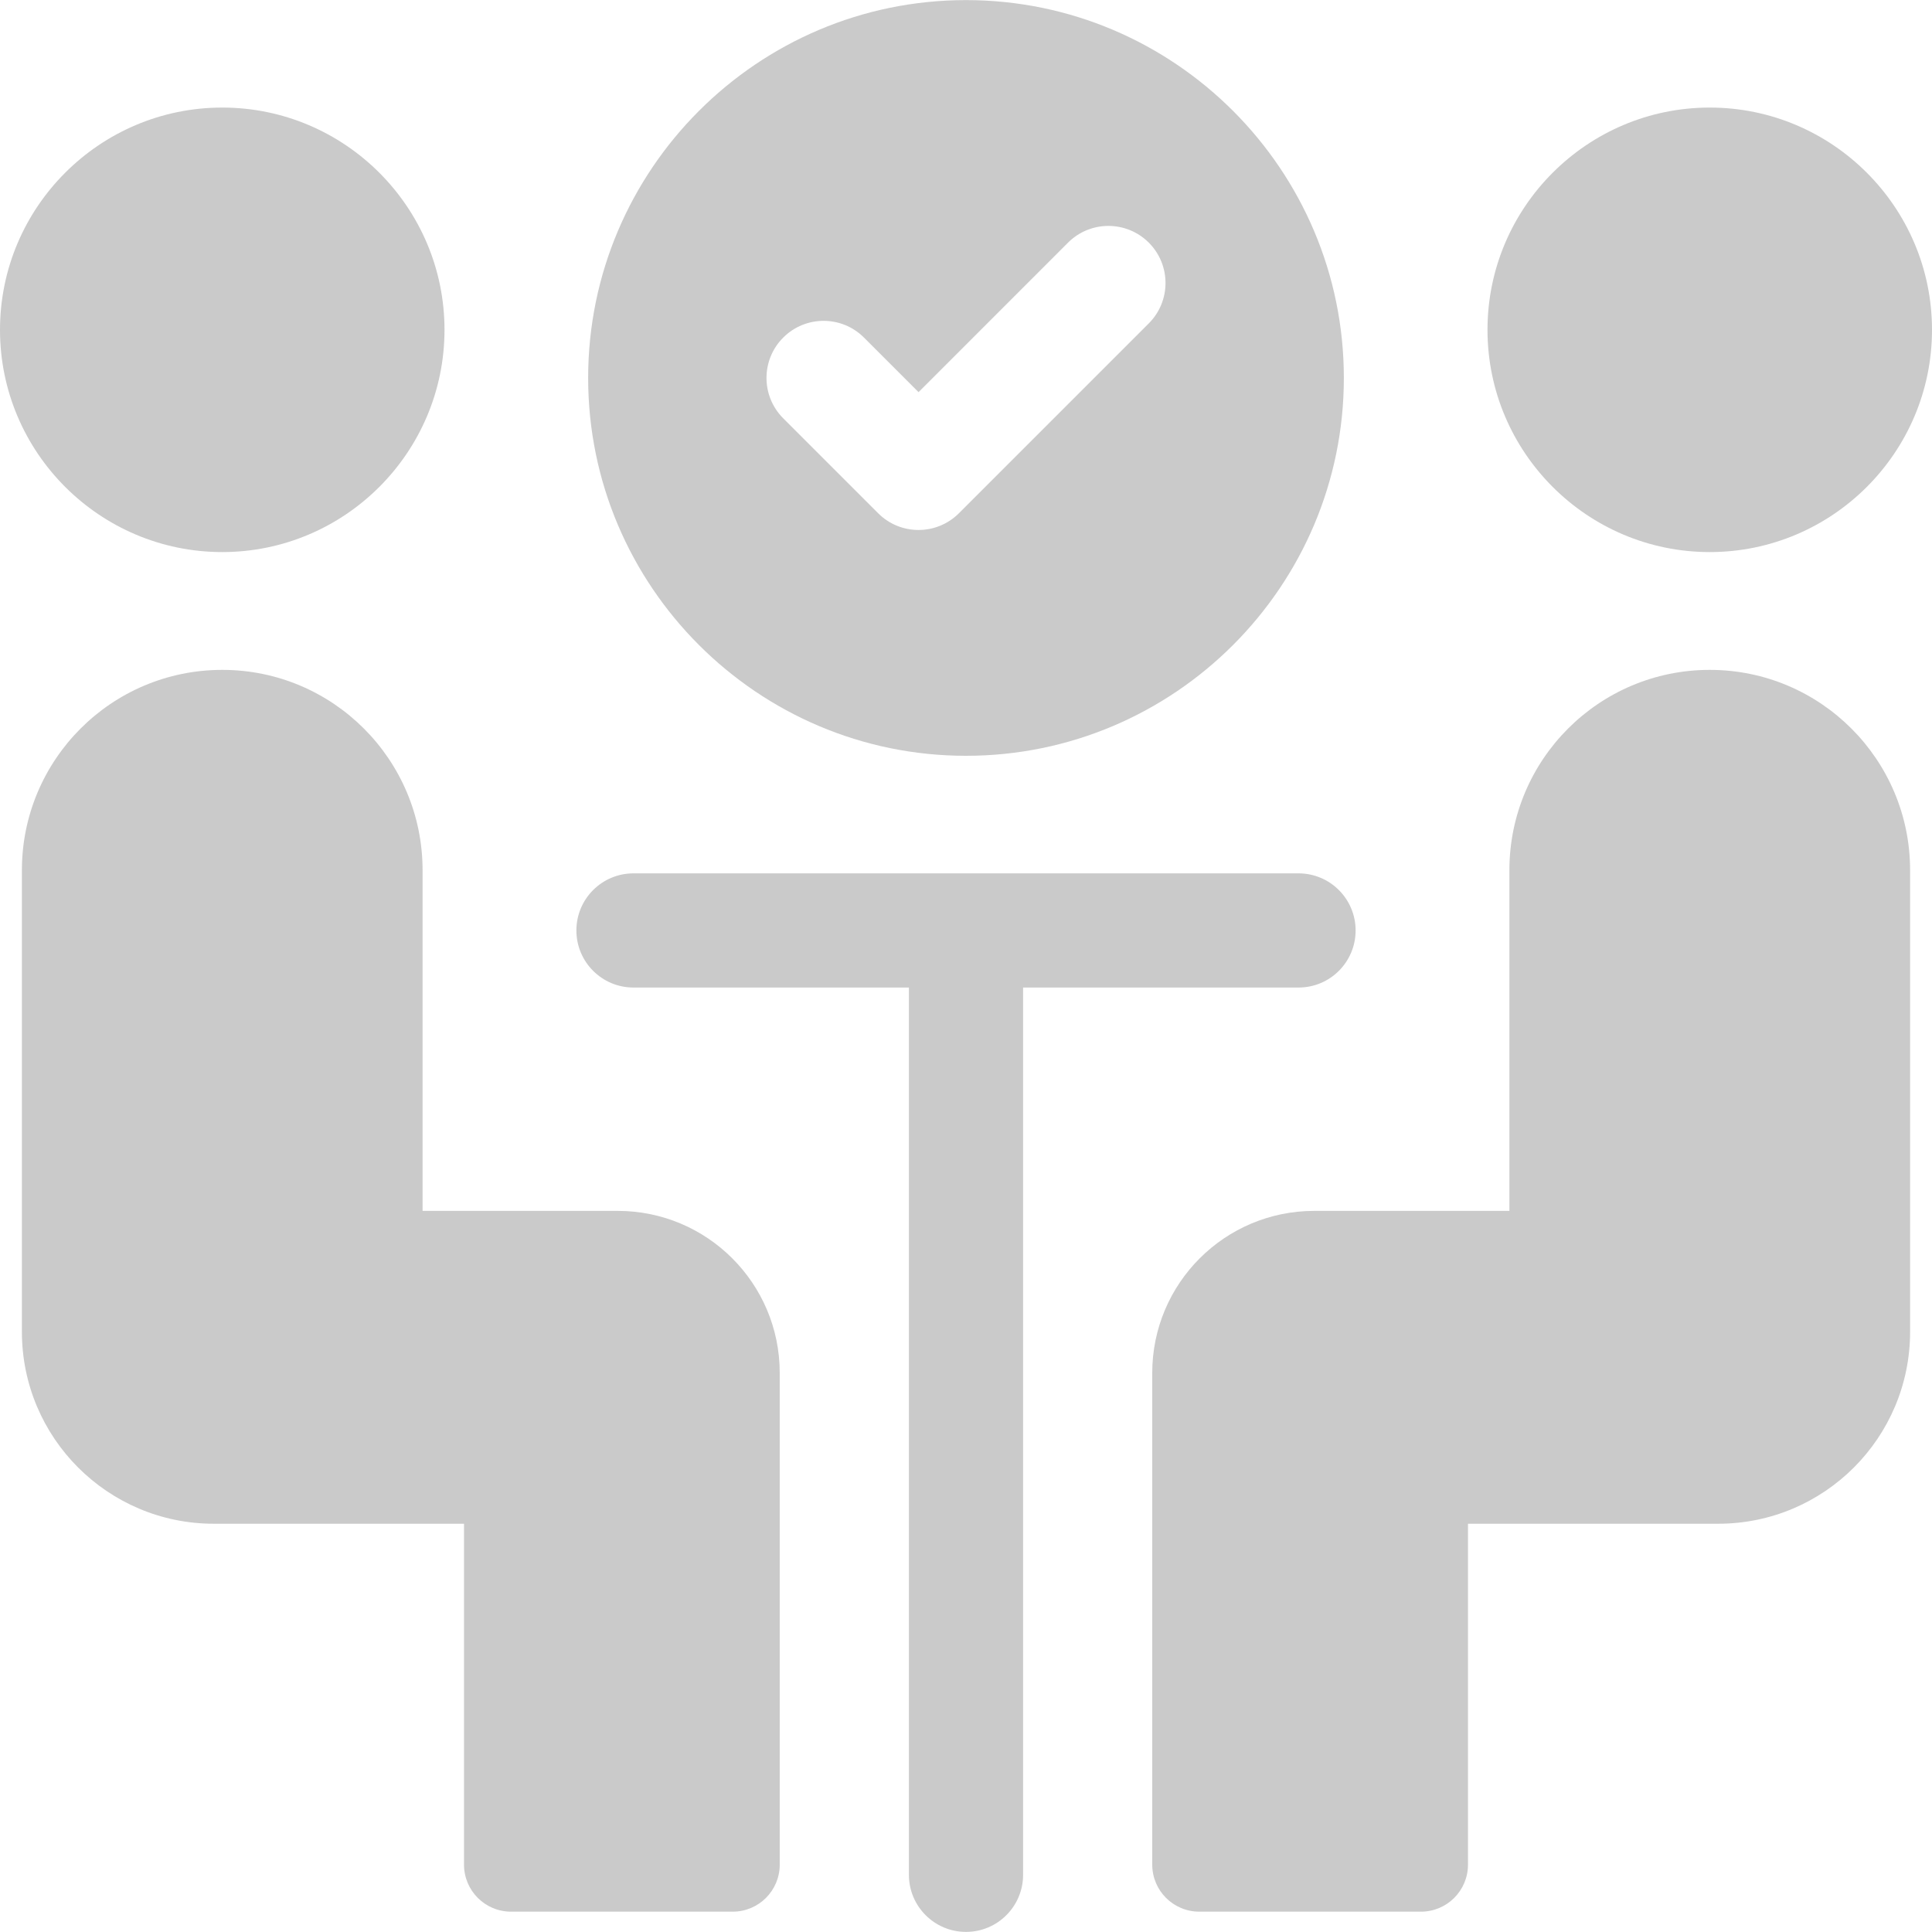
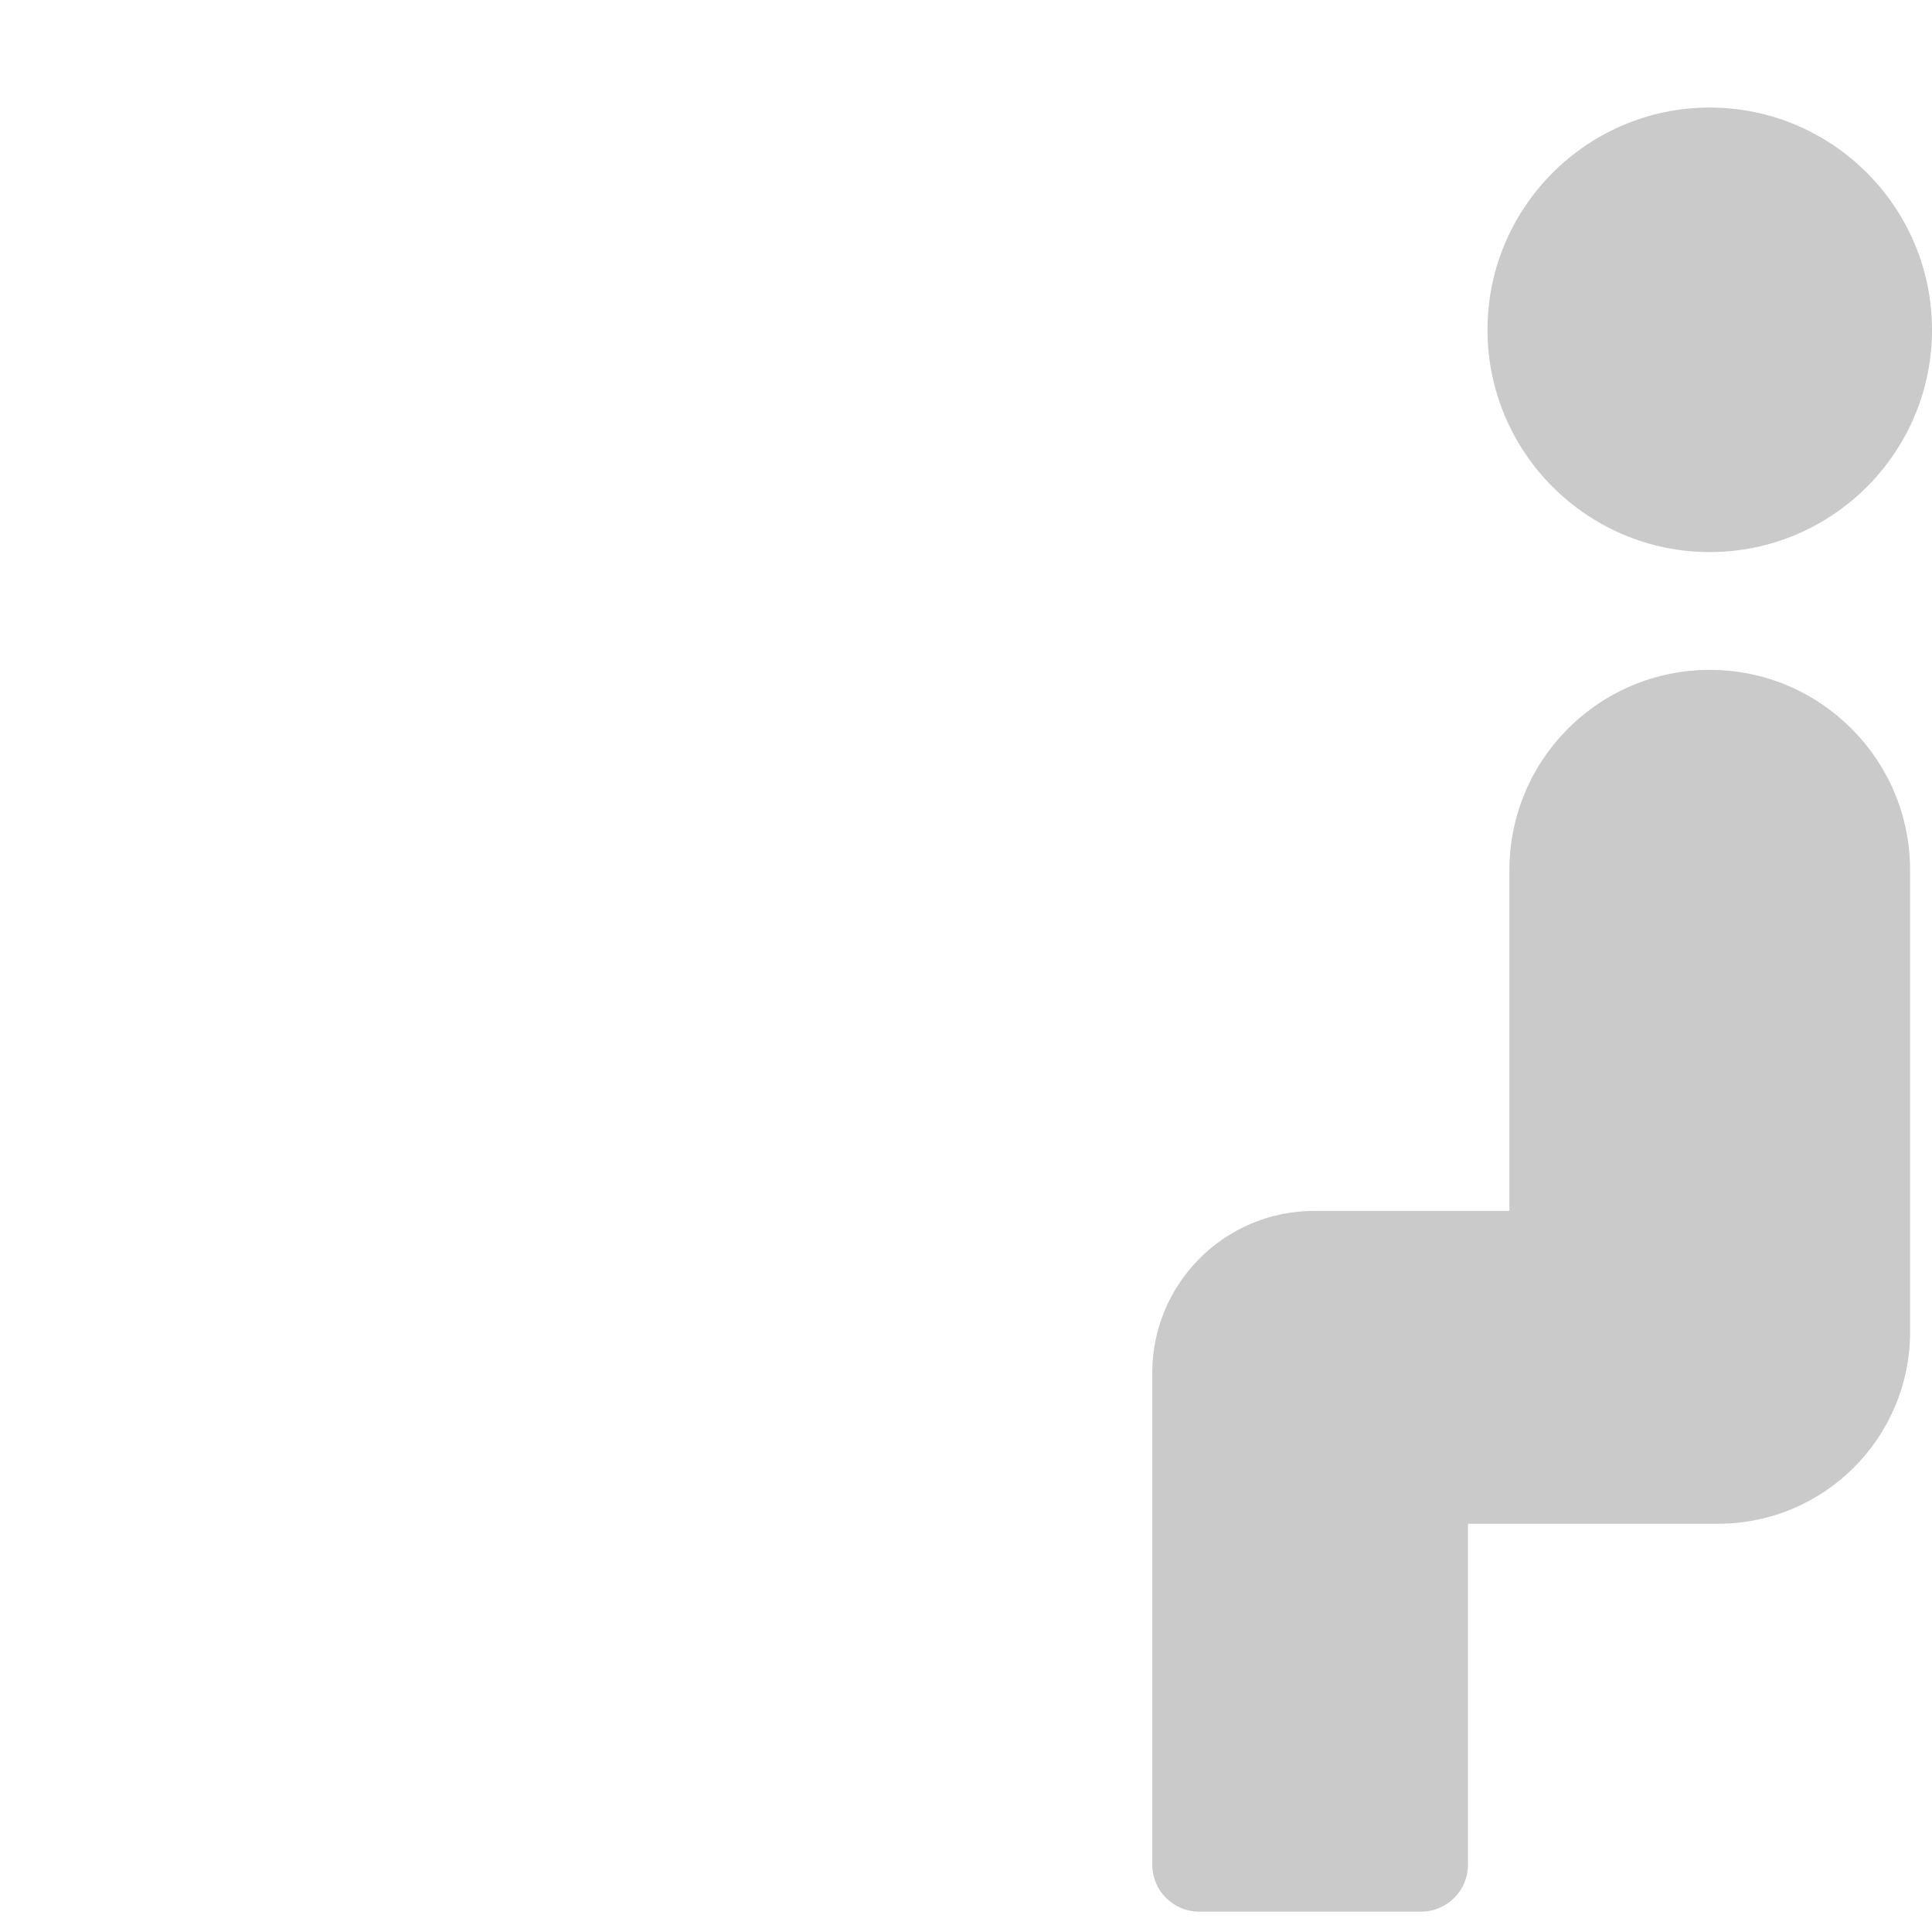
<svg xmlns="http://www.w3.org/2000/svg" width="80" height="80" viewBox="0 0 80 80" fill="none">
  <g clip-path="url(#clip0_341_1934)">
-     <path d="M40 31.296C48.627 31.296 55.646 24.277 55.646 15.65C55.646 7.023 48.627 0.004 40 0.004C31.373 0.004 24.354 7.023 24.354 15.65C24.354 24.277 31.373 31.296 40 31.296ZM32.432 13.978C33.355 13.055 34.852 13.055 35.775 13.978L38.035 16.238L44.225 10.047C45.148 9.124 46.645 9.124 47.569 10.047C48.492 10.97 48.492 12.467 47.569 13.391L39.706 21.253C39.245 21.714 38.64 21.945 38.035 21.945C37.429 21.945 36.824 21.715 36.363 21.253L32.432 17.322C31.508 16.398 31.508 14.901 32.432 13.978Z" fill="#CACACA" />
-     <path d="M9.203 22.86C14.277 22.86 18.406 18.732 18.406 13.657C18.406 8.583 14.277 4.454 9.203 4.454C4.128 4.454 0 8.583 0 13.657C0 18.732 4.128 22.86 9.203 22.86Z" fill="#CACACA" />
-     <path d="M0.907 36.034V55.147C0.907 59.536 4.465 63.095 8.855 63.095H19.214V77.211C19.214 78.286 20.085 79.158 21.161 79.158H30.34C31.415 79.158 32.287 78.287 32.287 77.211V56.849C32.287 53.143 29.283 50.14 25.578 50.14H17.498V36.034C17.498 31.453 13.784 27.738 9.203 27.738C4.621 27.738 0.907 31.452 0.907 36.034Z" fill="#CACACA" />
    <path d="M70.797 22.86C75.872 22.86 80 18.732 80 13.657C80 8.583 75.872 4.454 70.797 4.454C65.723 4.454 61.594 8.583 61.594 13.657C61.594 18.732 65.723 22.86 70.797 22.86Z" fill="#CACACA" />
    <path d="M62.501 36.034V50.14H54.422C50.716 50.14 47.712 53.144 47.712 56.849V77.211C47.712 78.286 48.584 79.158 49.66 79.158H58.839C59.914 79.158 60.786 78.287 60.786 77.211V63.095H71.145C75.534 63.095 79.093 59.536 79.093 55.147V36.034C79.093 31.453 75.379 27.738 70.797 27.738C66.215 27.738 62.501 31.452 62.501 36.034Z" fill="#CACACA" />
-     <path d="M53.769 40.892C55.075 40.892 56.133 39.834 56.133 38.528C56.133 37.222 55.074 36.164 53.769 36.164H26.231C24.925 36.164 23.867 37.222 23.867 38.528C23.867 39.834 24.926 40.892 26.231 40.892H37.636V77.632C37.636 78.937 38.694 79.996 40 79.996C41.305 79.996 42.364 78.937 42.364 77.632V40.892H53.769Z" fill="#CACACA" />
  </g>
  <defs>
    <clipPath id="clip0_341_1934">
      <rect width="80" height="80" fill="white" />
    </clipPath>
  </defs>
</svg>